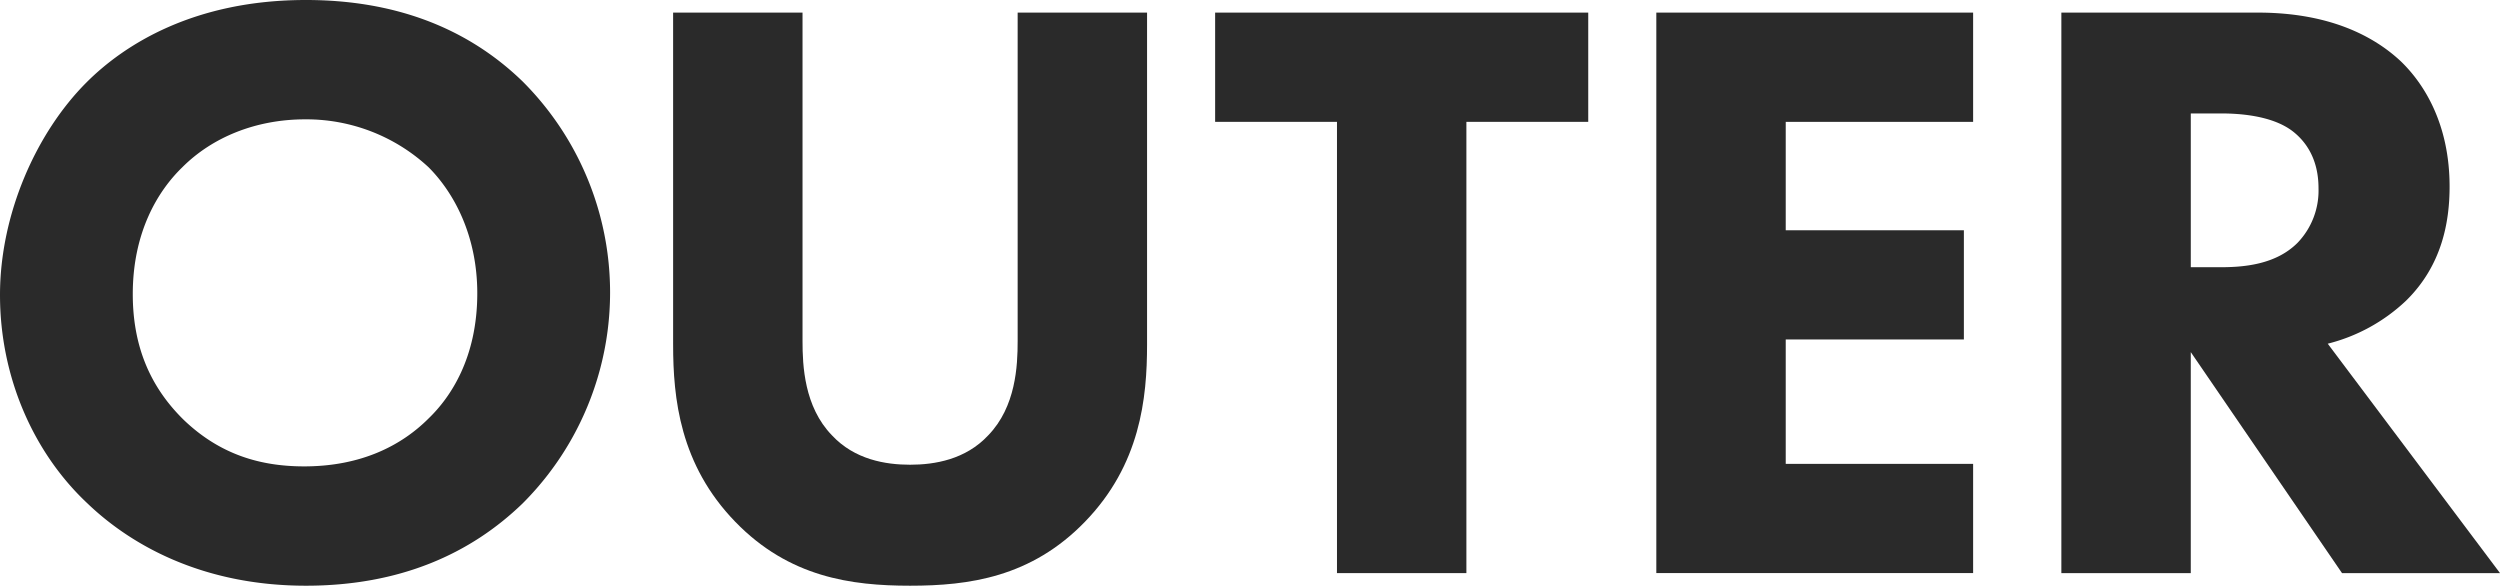
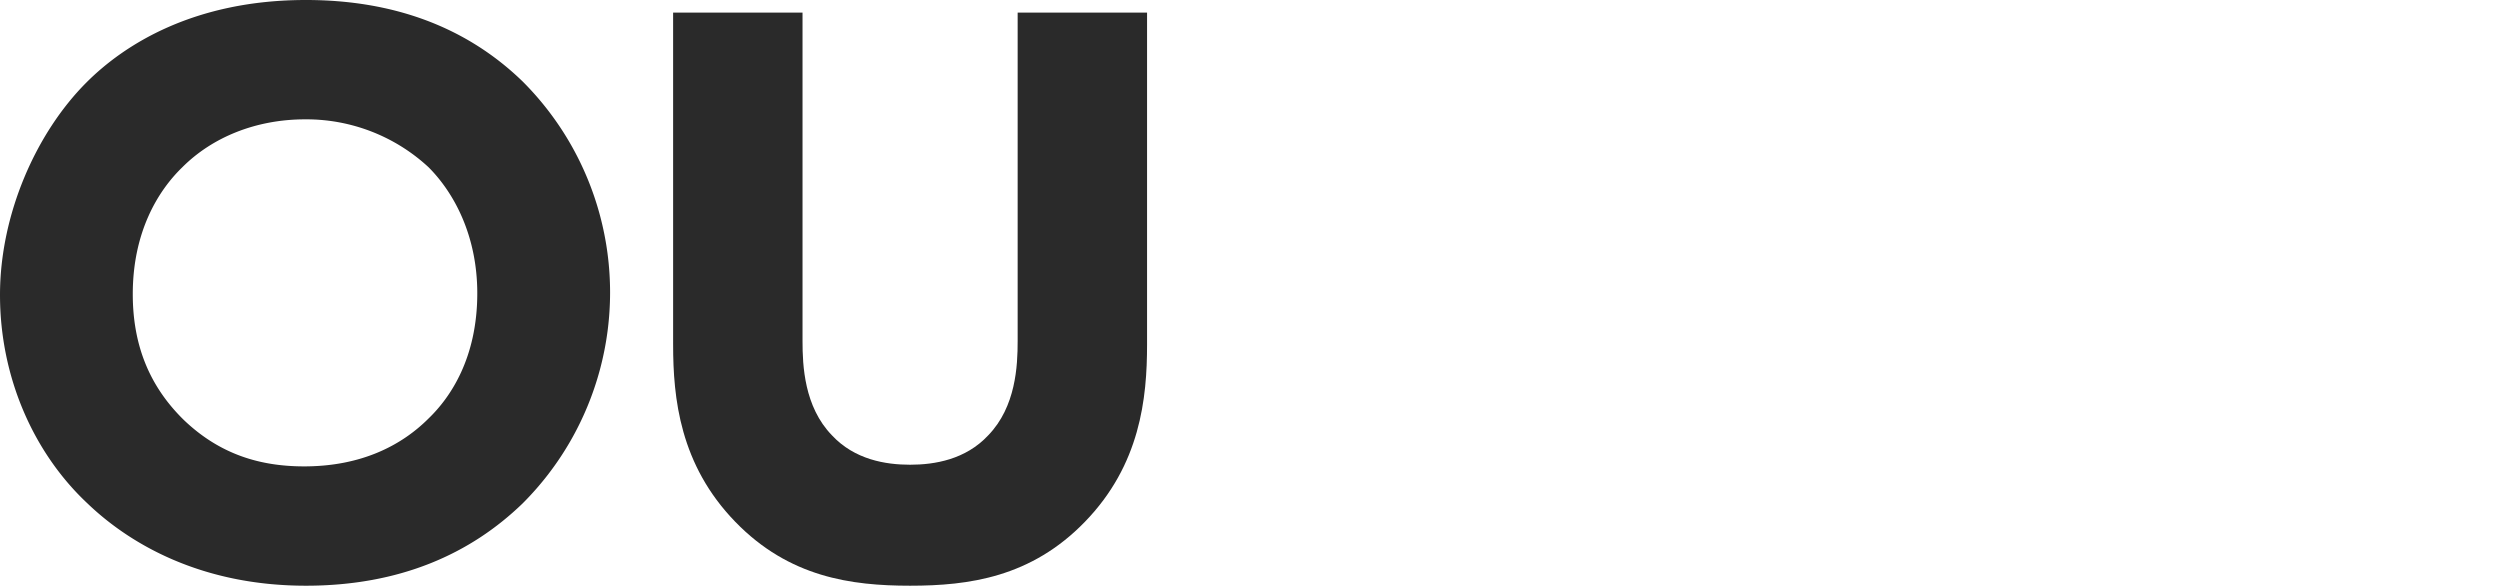
<svg xmlns="http://www.w3.org/2000/svg" width="472.475" height="110.693" viewBox="0 0 472.475 110.693">
  <g id="グループ_138" data-name="グループ 138" transform="translate(-727.4 -461.245)">
    <path id="パス_58" data-name="パス 58" d="M826.182,476.65a56.359,56.359,0,0,1,0,79.724c-9.846,9.529-23.186,15.564-40.973,15.564-19.852,0-33.351-7.941-41.292-15.564-10.164-9.529-16.517-23.822-16.517-39.386,0-15.246,6.829-30.651,16.358-40.179,7.147-7.147,20.328-15.564,41.451-15.564C801.725,461.245,815.542,466.327,826.182,476.65Zm-64.319,16.2c-4.6,4.447-9.37,12.228-9.37,23.981,0,9.687,3.176,17.469,9.688,23.822,6.829,6.511,14.452,8.734,22.71,8.734,10.8,0,18.422-3.97,23.5-9.052,4.129-3.97,9.211-11.435,9.211-23.663,0-10.958-4.446-19.058-9.211-23.822A33.975,33.975,0,0,0,785.05,483.8C775.839,483.8,767.58,487.131,761.863,492.849Z" fill="#2a2a2a" />
    <path id="パス_59" data-name="パス 59" d="M944.183,526.358c0,10.164-1.271,22.711-11.752,33.51-10.164,10.482-21.916,12.07-33.033,12.07s-22.869-1.588-33.033-12.07c-10.482-10.8-11.753-23.346-11.753-33.51V463.627H879.07v62.1c0,4.606.317,12.388,5.558,17.787,4.288,4.606,10.164,5.559,14.77,5.559s10.481-.953,14.769-5.559c5.241-5.4,5.559-13.181,5.559-17.787v-62.1h24.457Z" fill="#2a2a2a" />
-     <path id="パス_60" data-name="パス 60" d="M1004.533,484.273v85.283H980.076V484.273H957.048V463.627h70.513v20.646Z" fill="#2a2a2a" />
-     <path id="パス_61" data-name="パス 61" d="M1100.3,484.273h-35.415V504.76h33.668v20.646h-33.668v23.5H1100.3v20.646h-59.872V463.627H1100.3Z" fill="#2a2a2a" />
-     <path id="パス_62" data-name="パス 62" d="M1154.137,463.627c13.5,0,21.916,4.447,27,9.211,4.447,4.288,9.211,11.911,9.211,23.663,0,6.671-1.429,14.929-8.258,21.6a33.34,33.34,0,0,1-14.77,8.1l32.557,43.356h-29.858l-28.585-41.768v41.768h-24.458V463.627Zm-12.7,48.121h5.558c4.446,0,10.482-.477,14.61-4.606a14.255,14.255,0,0,0,3.971-10.323c0-6.035-2.858-9.211-4.923-10.8-3.97-3.018-10.323-3.335-13.5-3.335h-5.716Z" fill="#2a2a2a" />
  </g>
</svg>